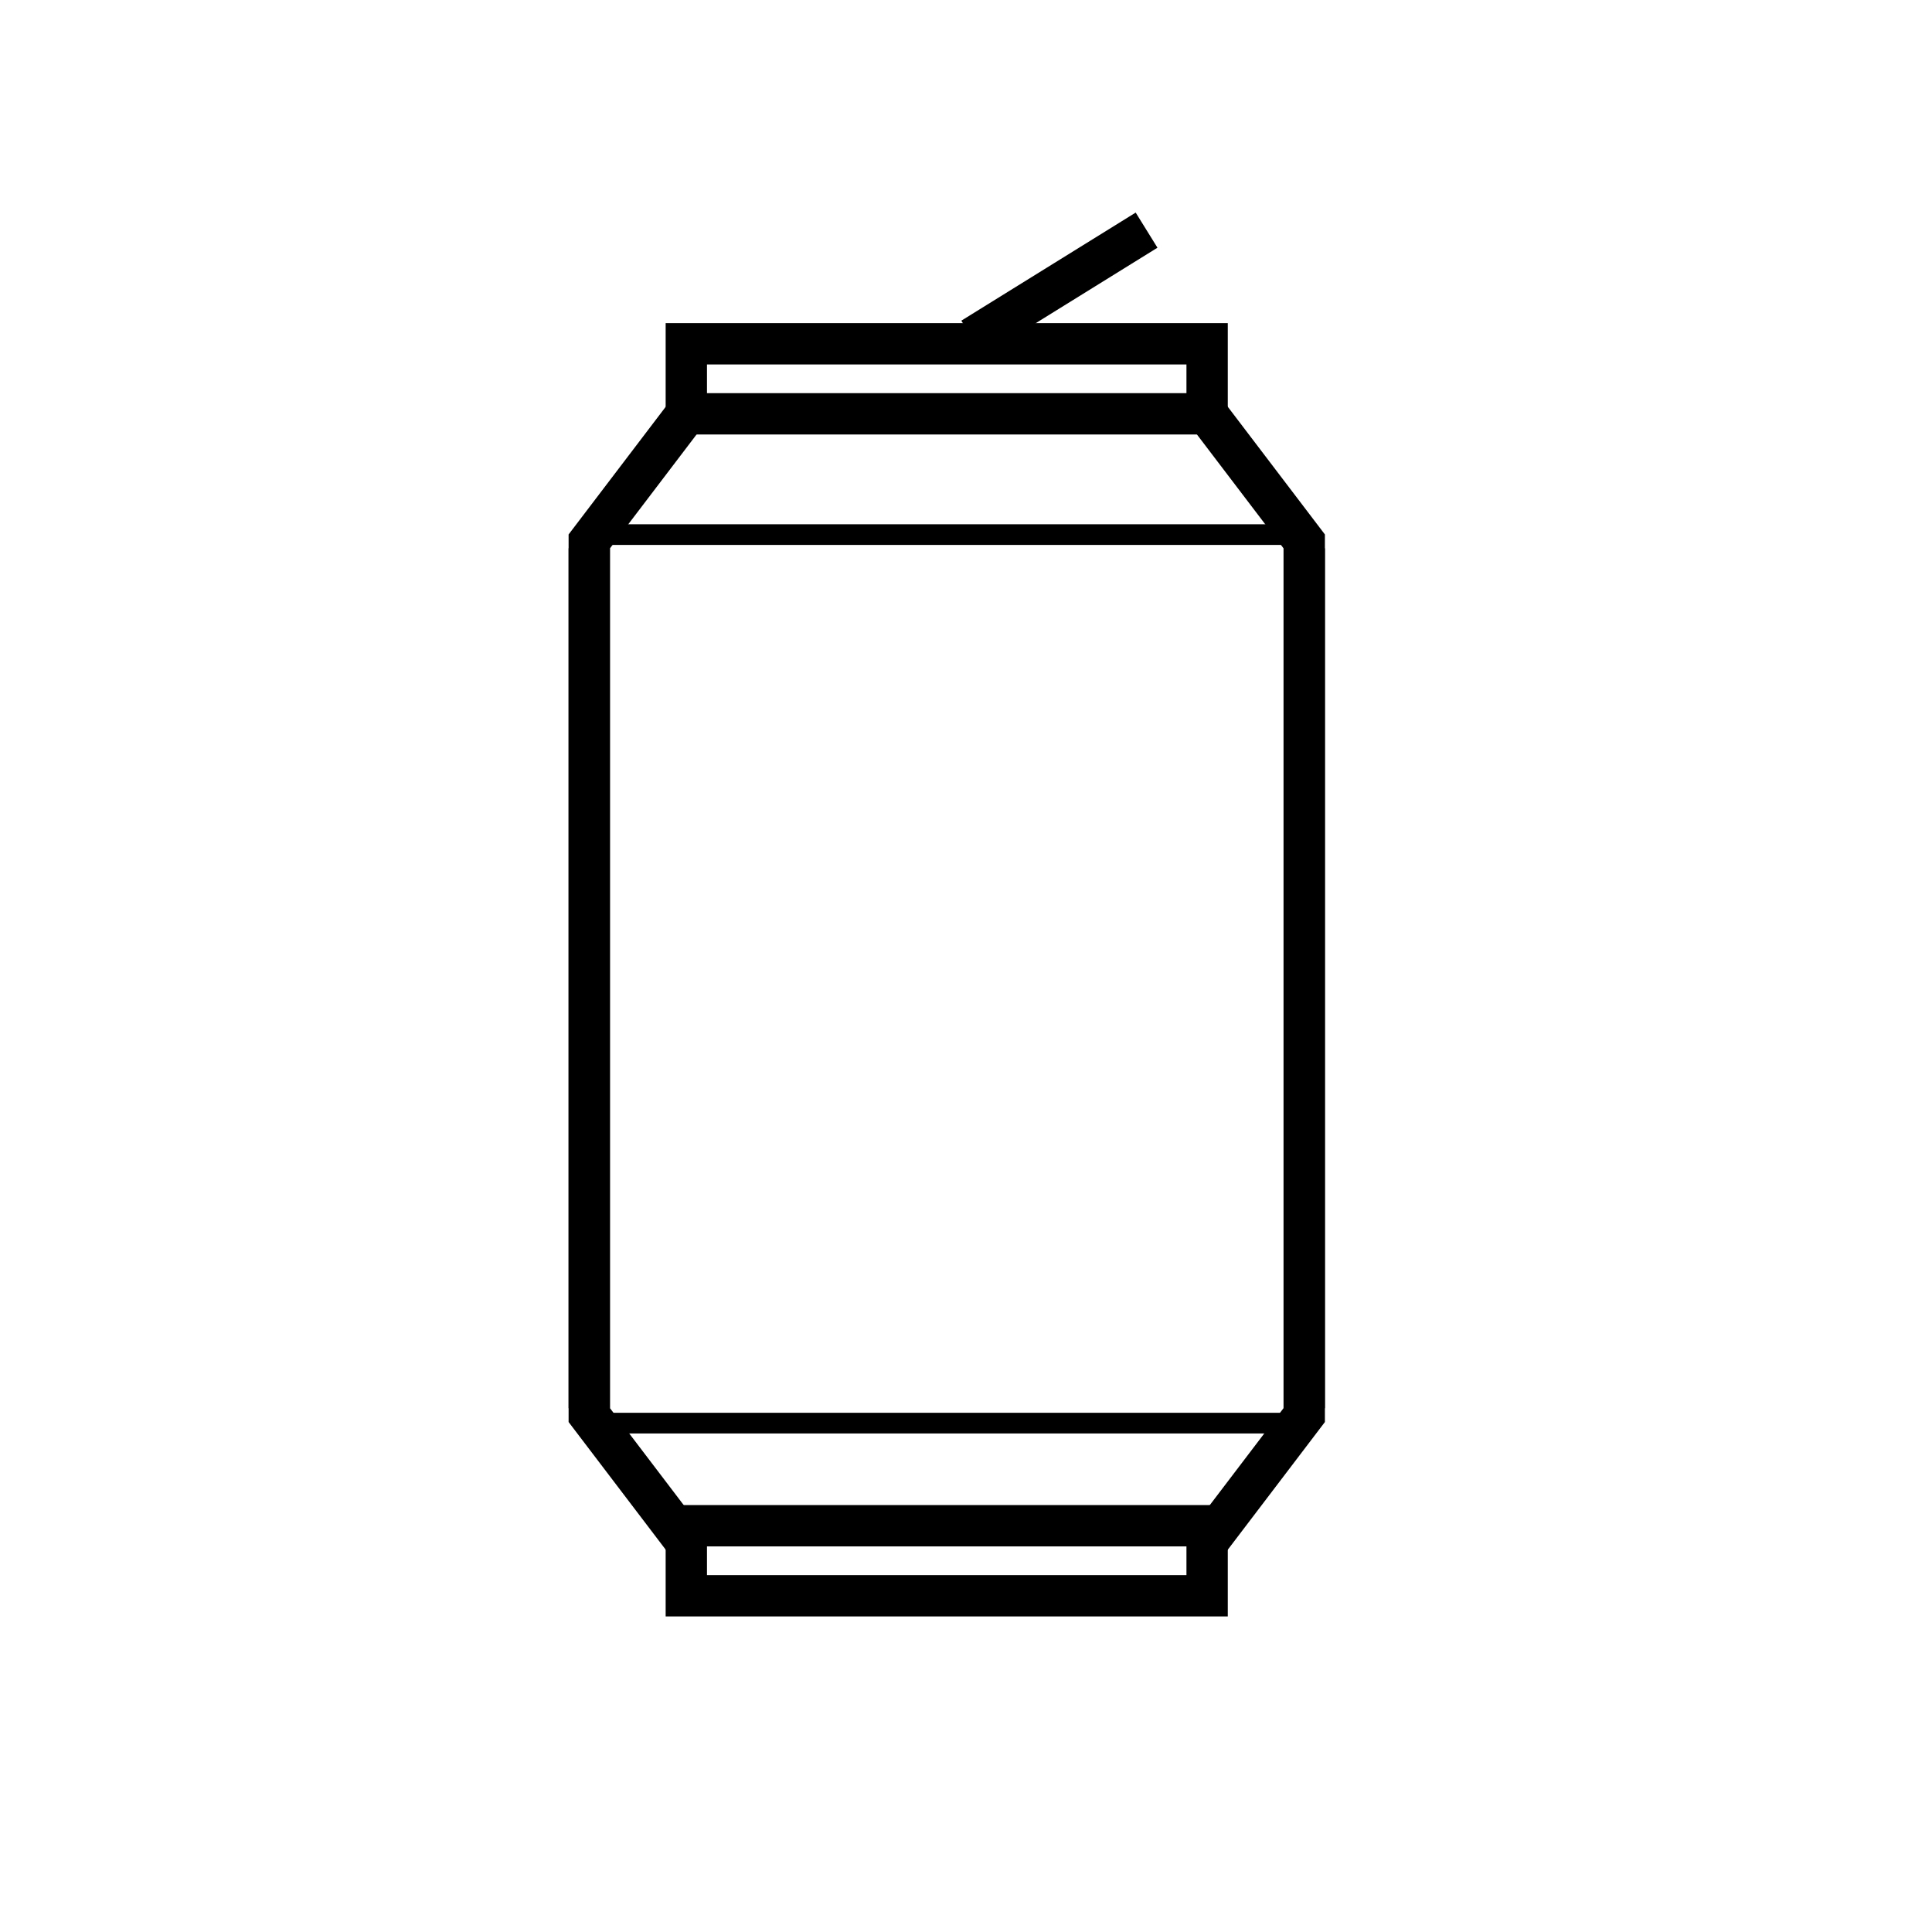
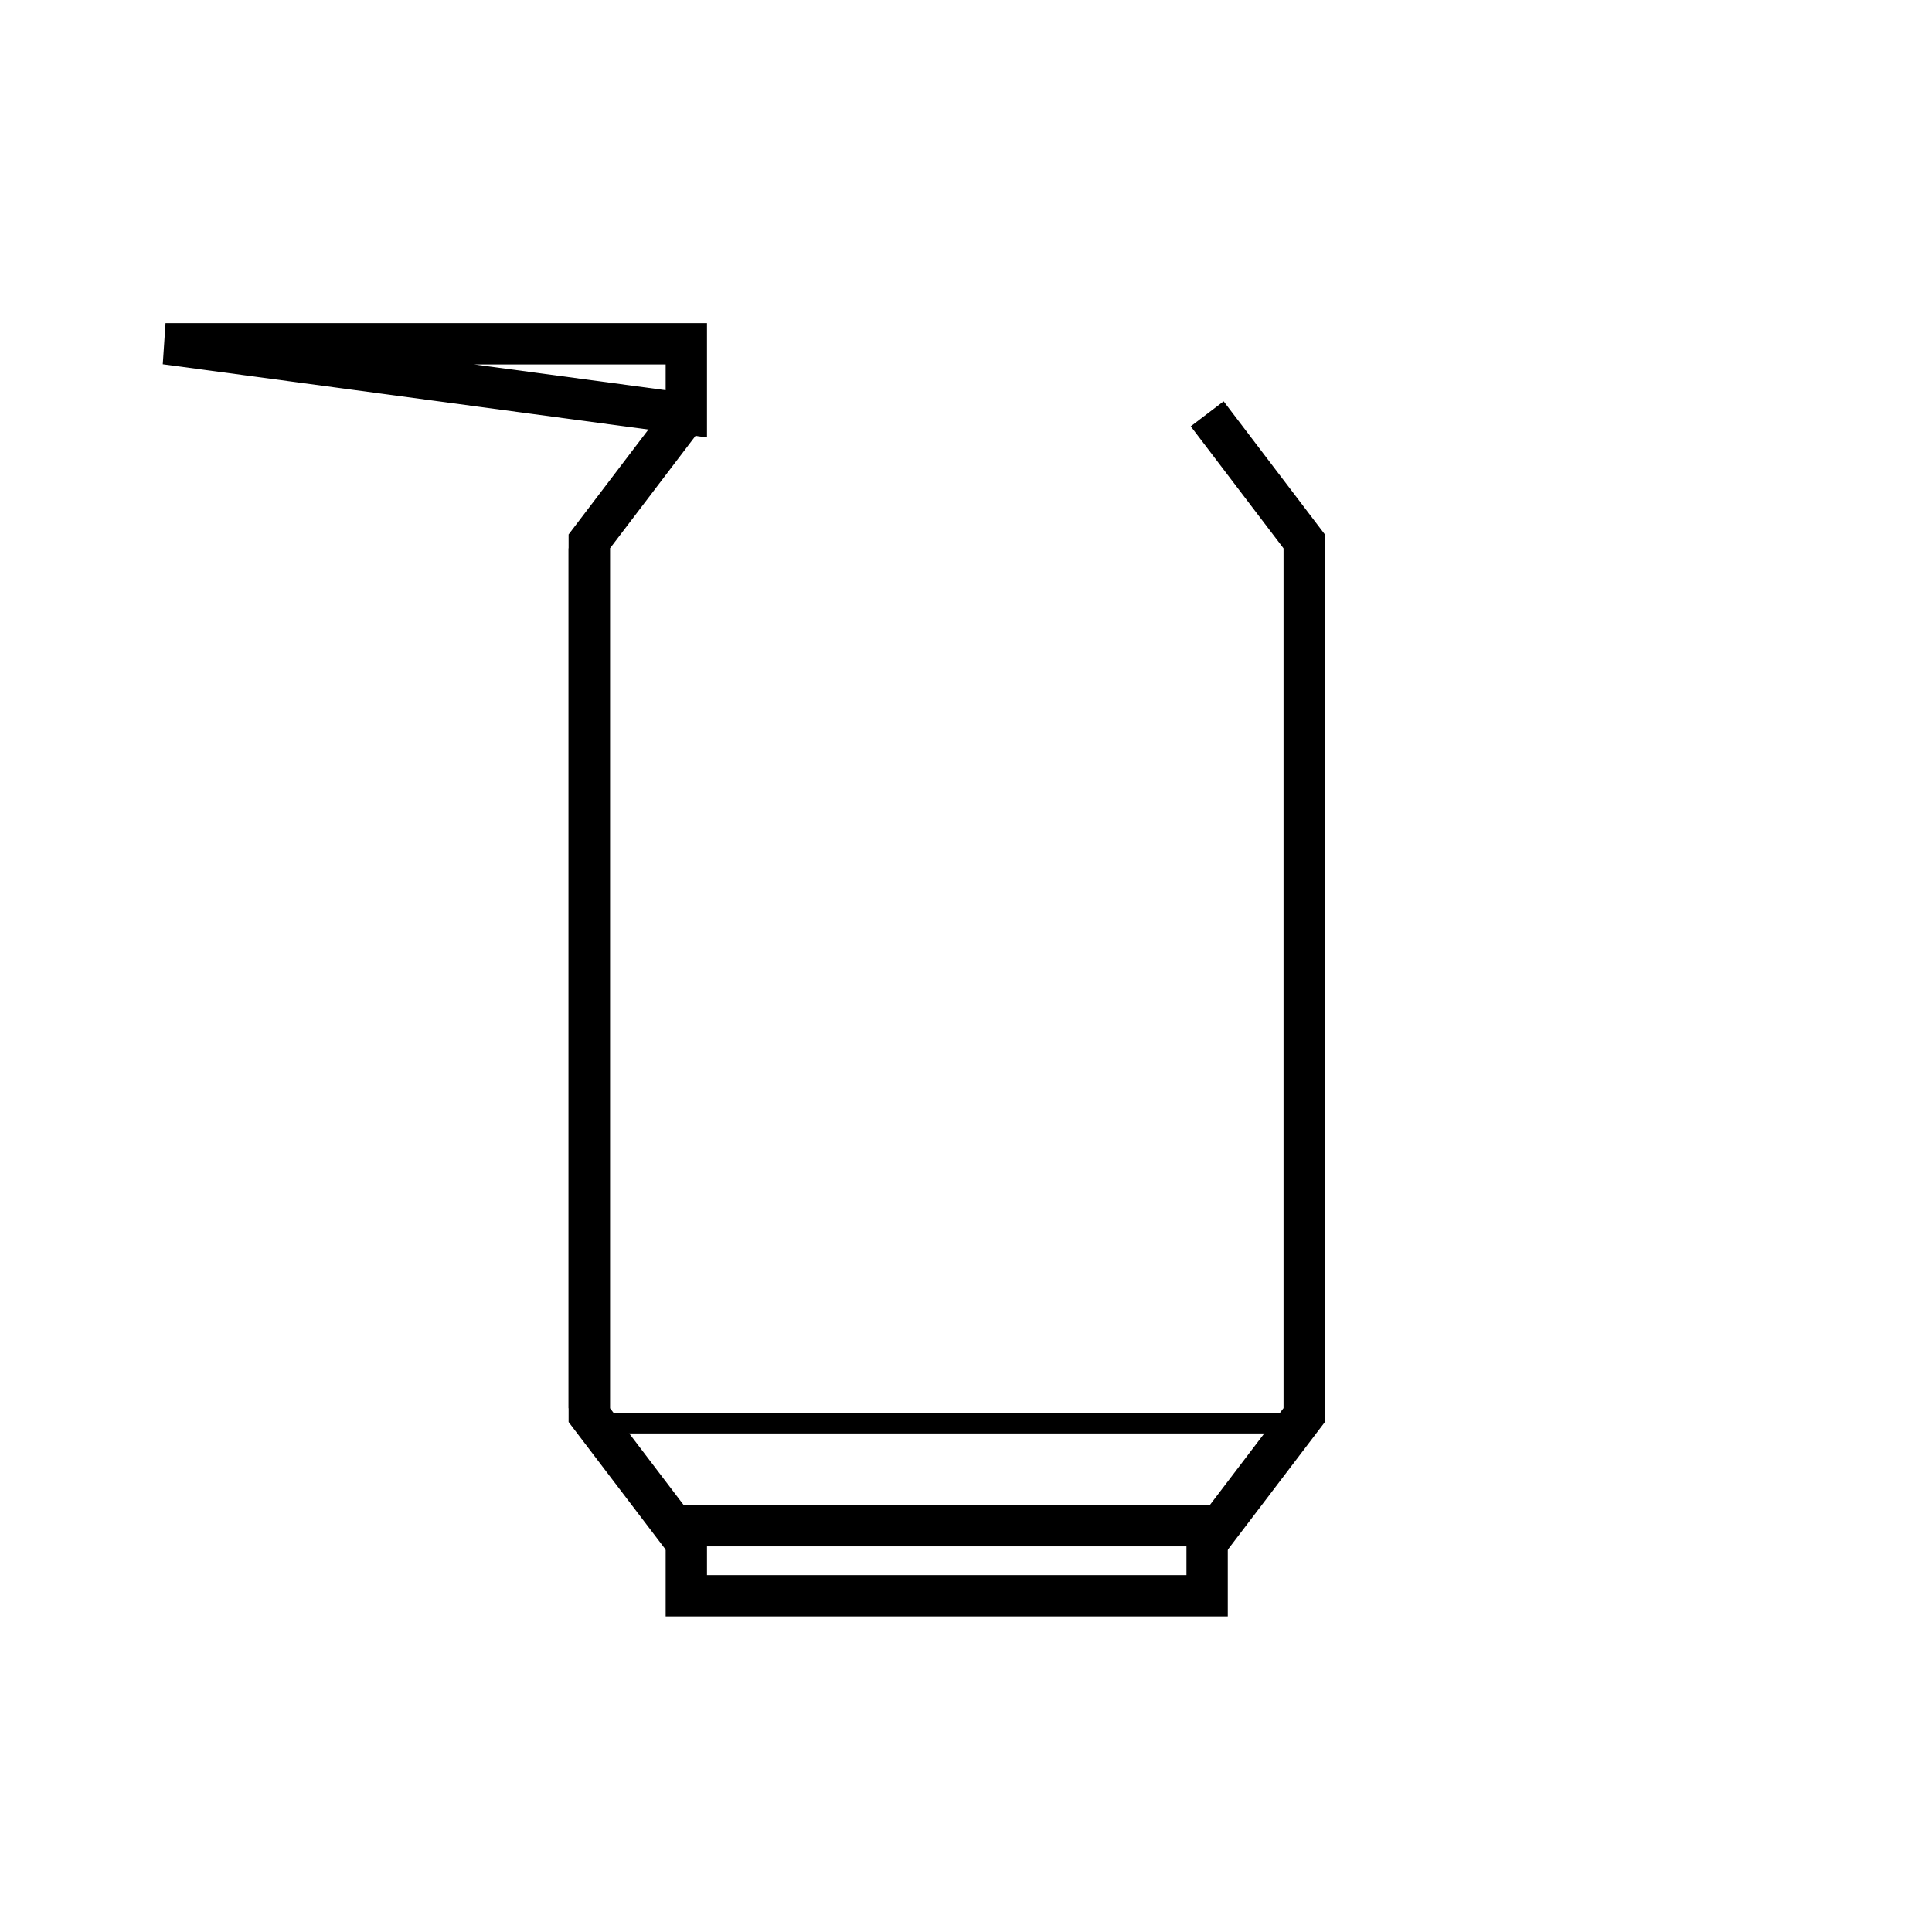
<svg xmlns="http://www.w3.org/2000/svg" width="800px" height="800px" version="1.1" viewBox="144 144 512 512">
  <defs>
    <clipPath id="a">
-       <path d="m339 148.09h171v147.91h-171z" />
-     </clipPath>
+       </clipPath>
  </defs>
  <path transform="matrix(5.476 0 0 5.476 150.83 148.09)" d="m31.967 19.28-4.697 6.175v41.949" fill="none" stroke="#000000" stroke-width="2" />
  <path transform="matrix(5.476 0 0 -5.476 150.83 693.99)" d="m31.967 25.78-4.697 6.175v41.949" fill="none" stroke="#000000" stroke-width="2" />
  <path transform="matrix(-5.476 0 0 5.476 802.7 148.09)" d="m61.867 19.28-4.697 6.175v41.949" fill="none" stroke="#000000" stroke-width="2" />
  <path transform="matrix(-5.476 0 0 -5.476 802.7 693.99)" d="m61.867 25.78-4.697 6.175v41.949" fill="none" stroke="#000000" stroke-width="2" />
-   <path transform="matrix(5.476 0 0 5.476 150.83 148.09)" d="m31.967 19.28h25.204v-3.389h-25.204z" fill="none" stroke="#000000" stroke-width="2" />
+   <path transform="matrix(5.476 0 0 5.476 150.83 148.09)" d="m31.967 19.28v-3.389h-25.204z" fill="none" stroke="#000000" stroke-width="2" />
  <path transform="matrix(5.476 0 0 5.476 150.83 148.09)" d="m31.967 76.48h25.204v-3.389h-25.204z" fill="none" stroke="#000000" stroke-width="2" />
  <g clip-path="url(#a)">
    <path transform="matrix(5.476 0 0 5.476 150.83 148.09)" d="m45.803 15.622 8.438-5.231" fill="none" stroke="#000000" stroke-width="2" />
  </g>
-   <path transform="matrix(5.476 0 0 5.476 150.83 148.09)" d="m28.348 25.125h33.154" fill="none" stroke="#000000" />
  <path transform="matrix(5.476 0 0 5.476 150.83 148.09)" d="m28.348 68.125h33.154" fill="none" stroke="#000000" />
</svg>